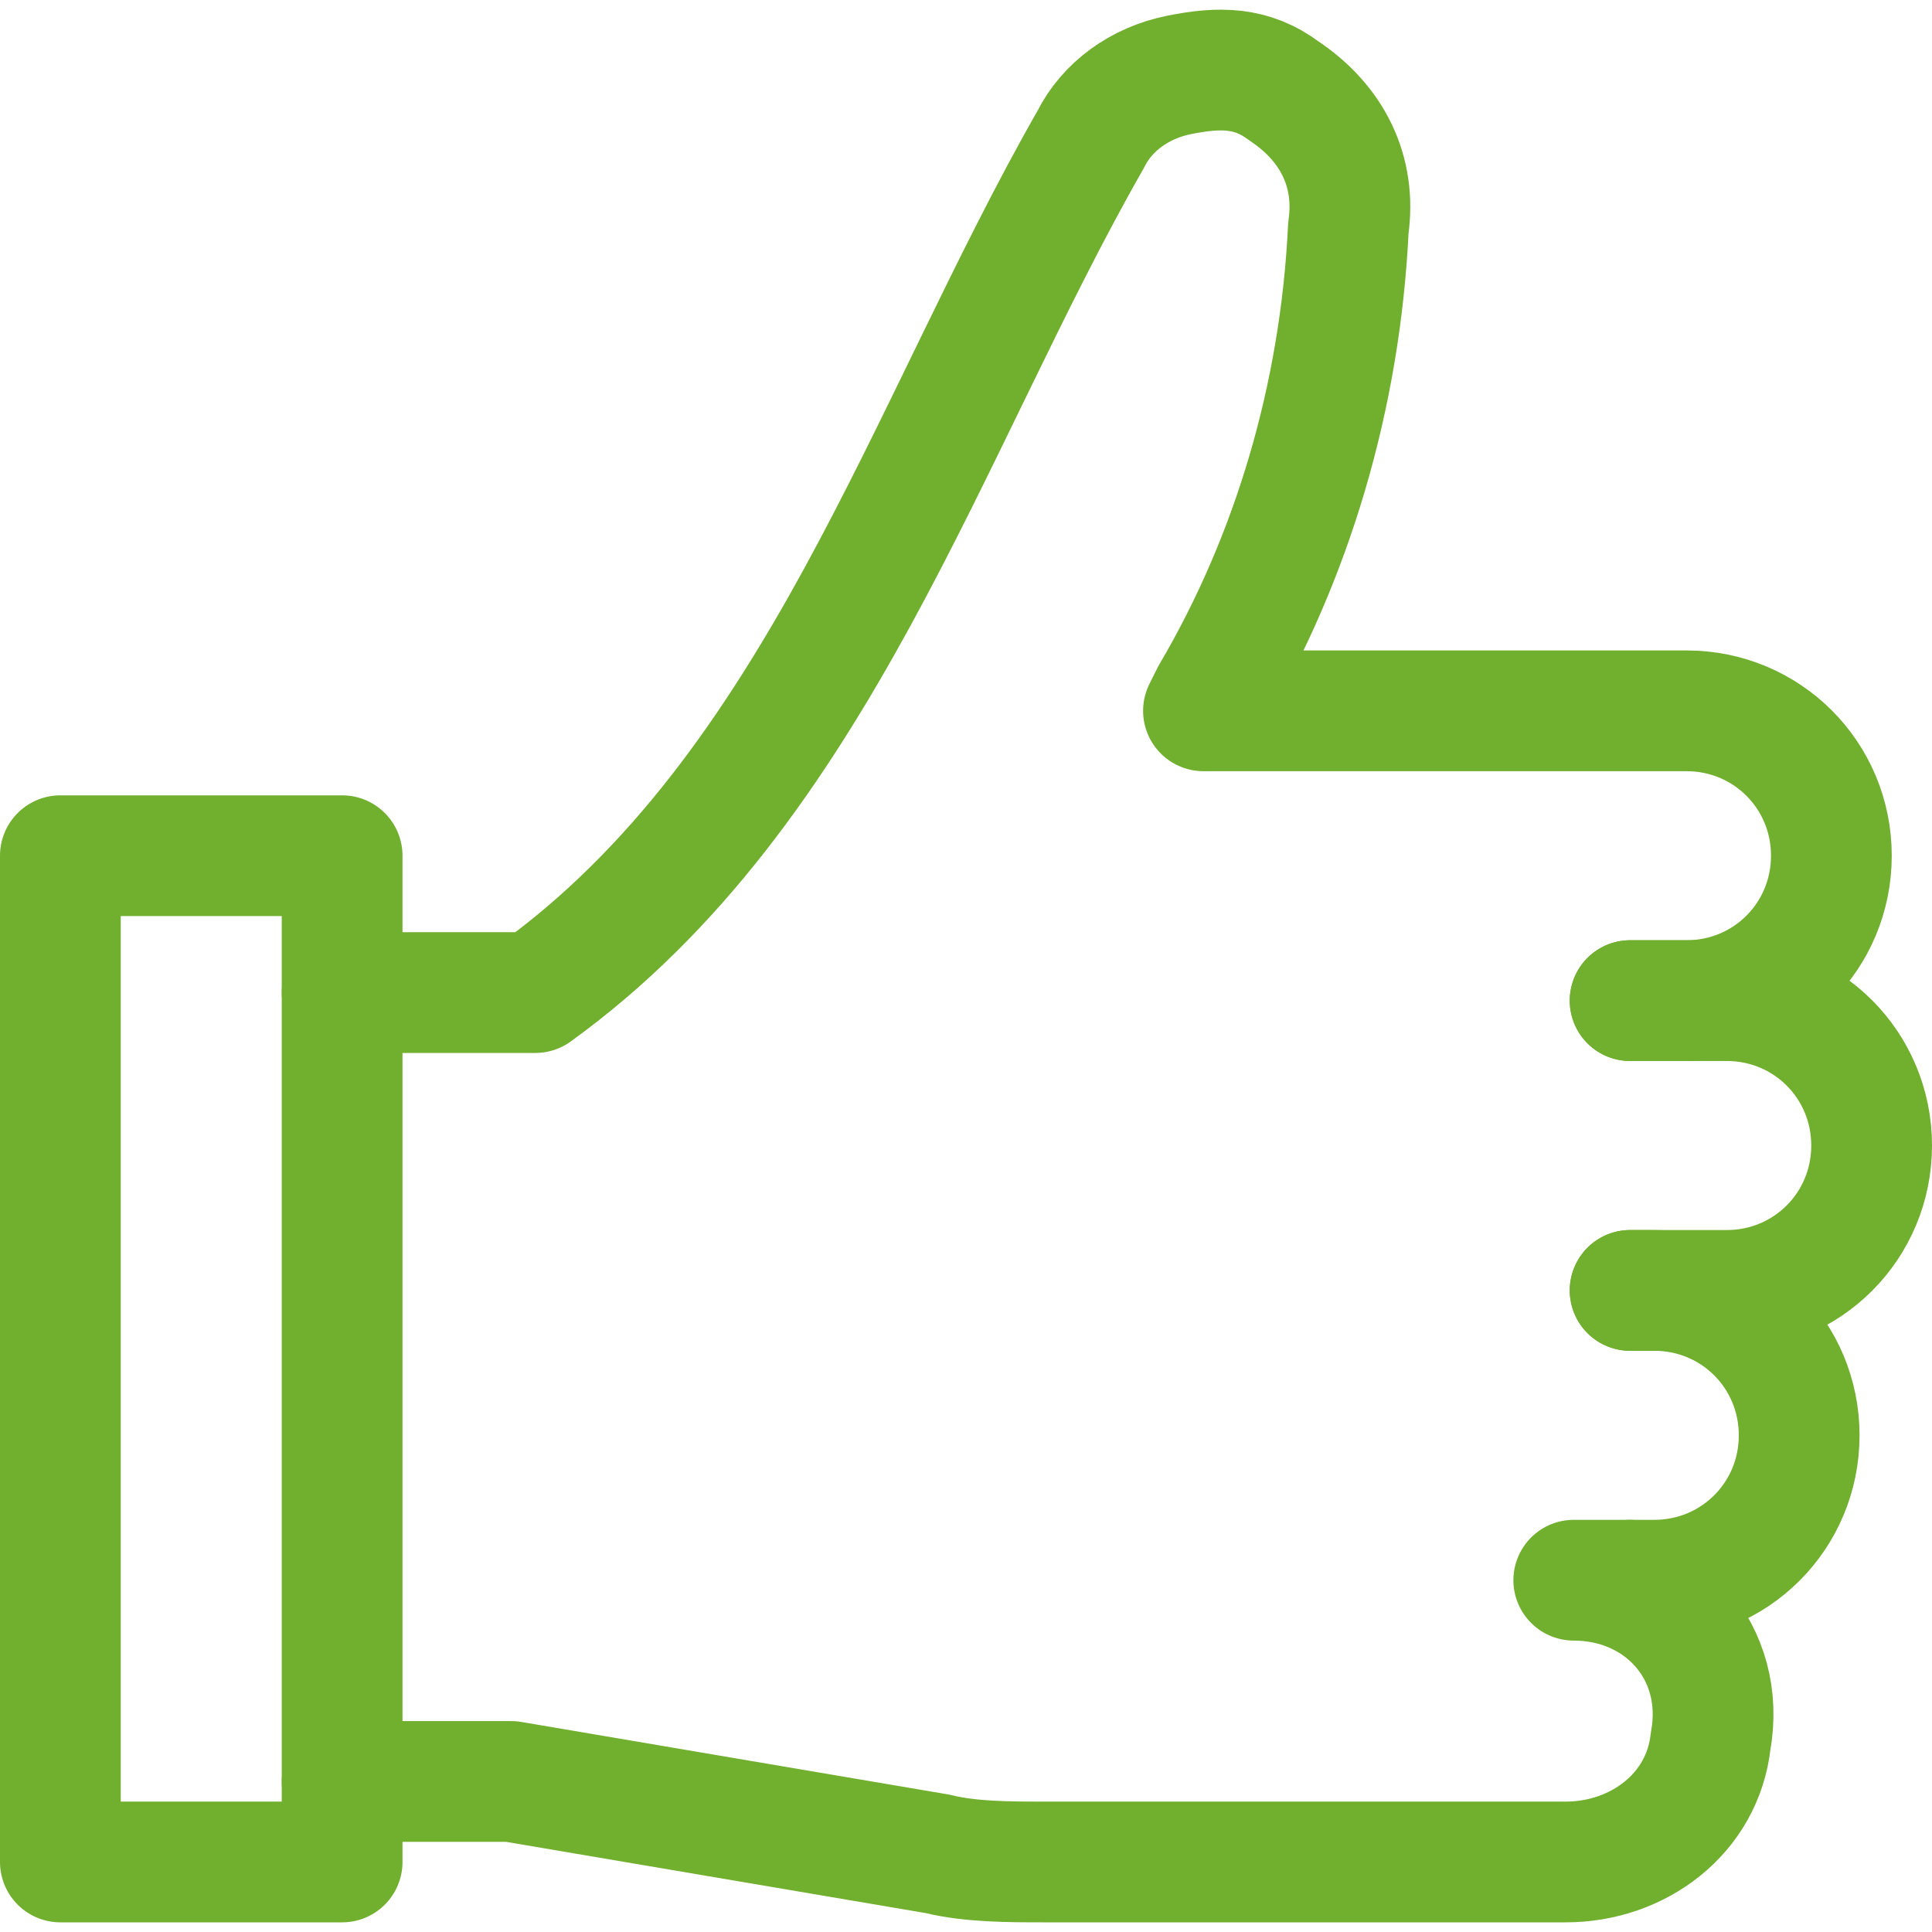
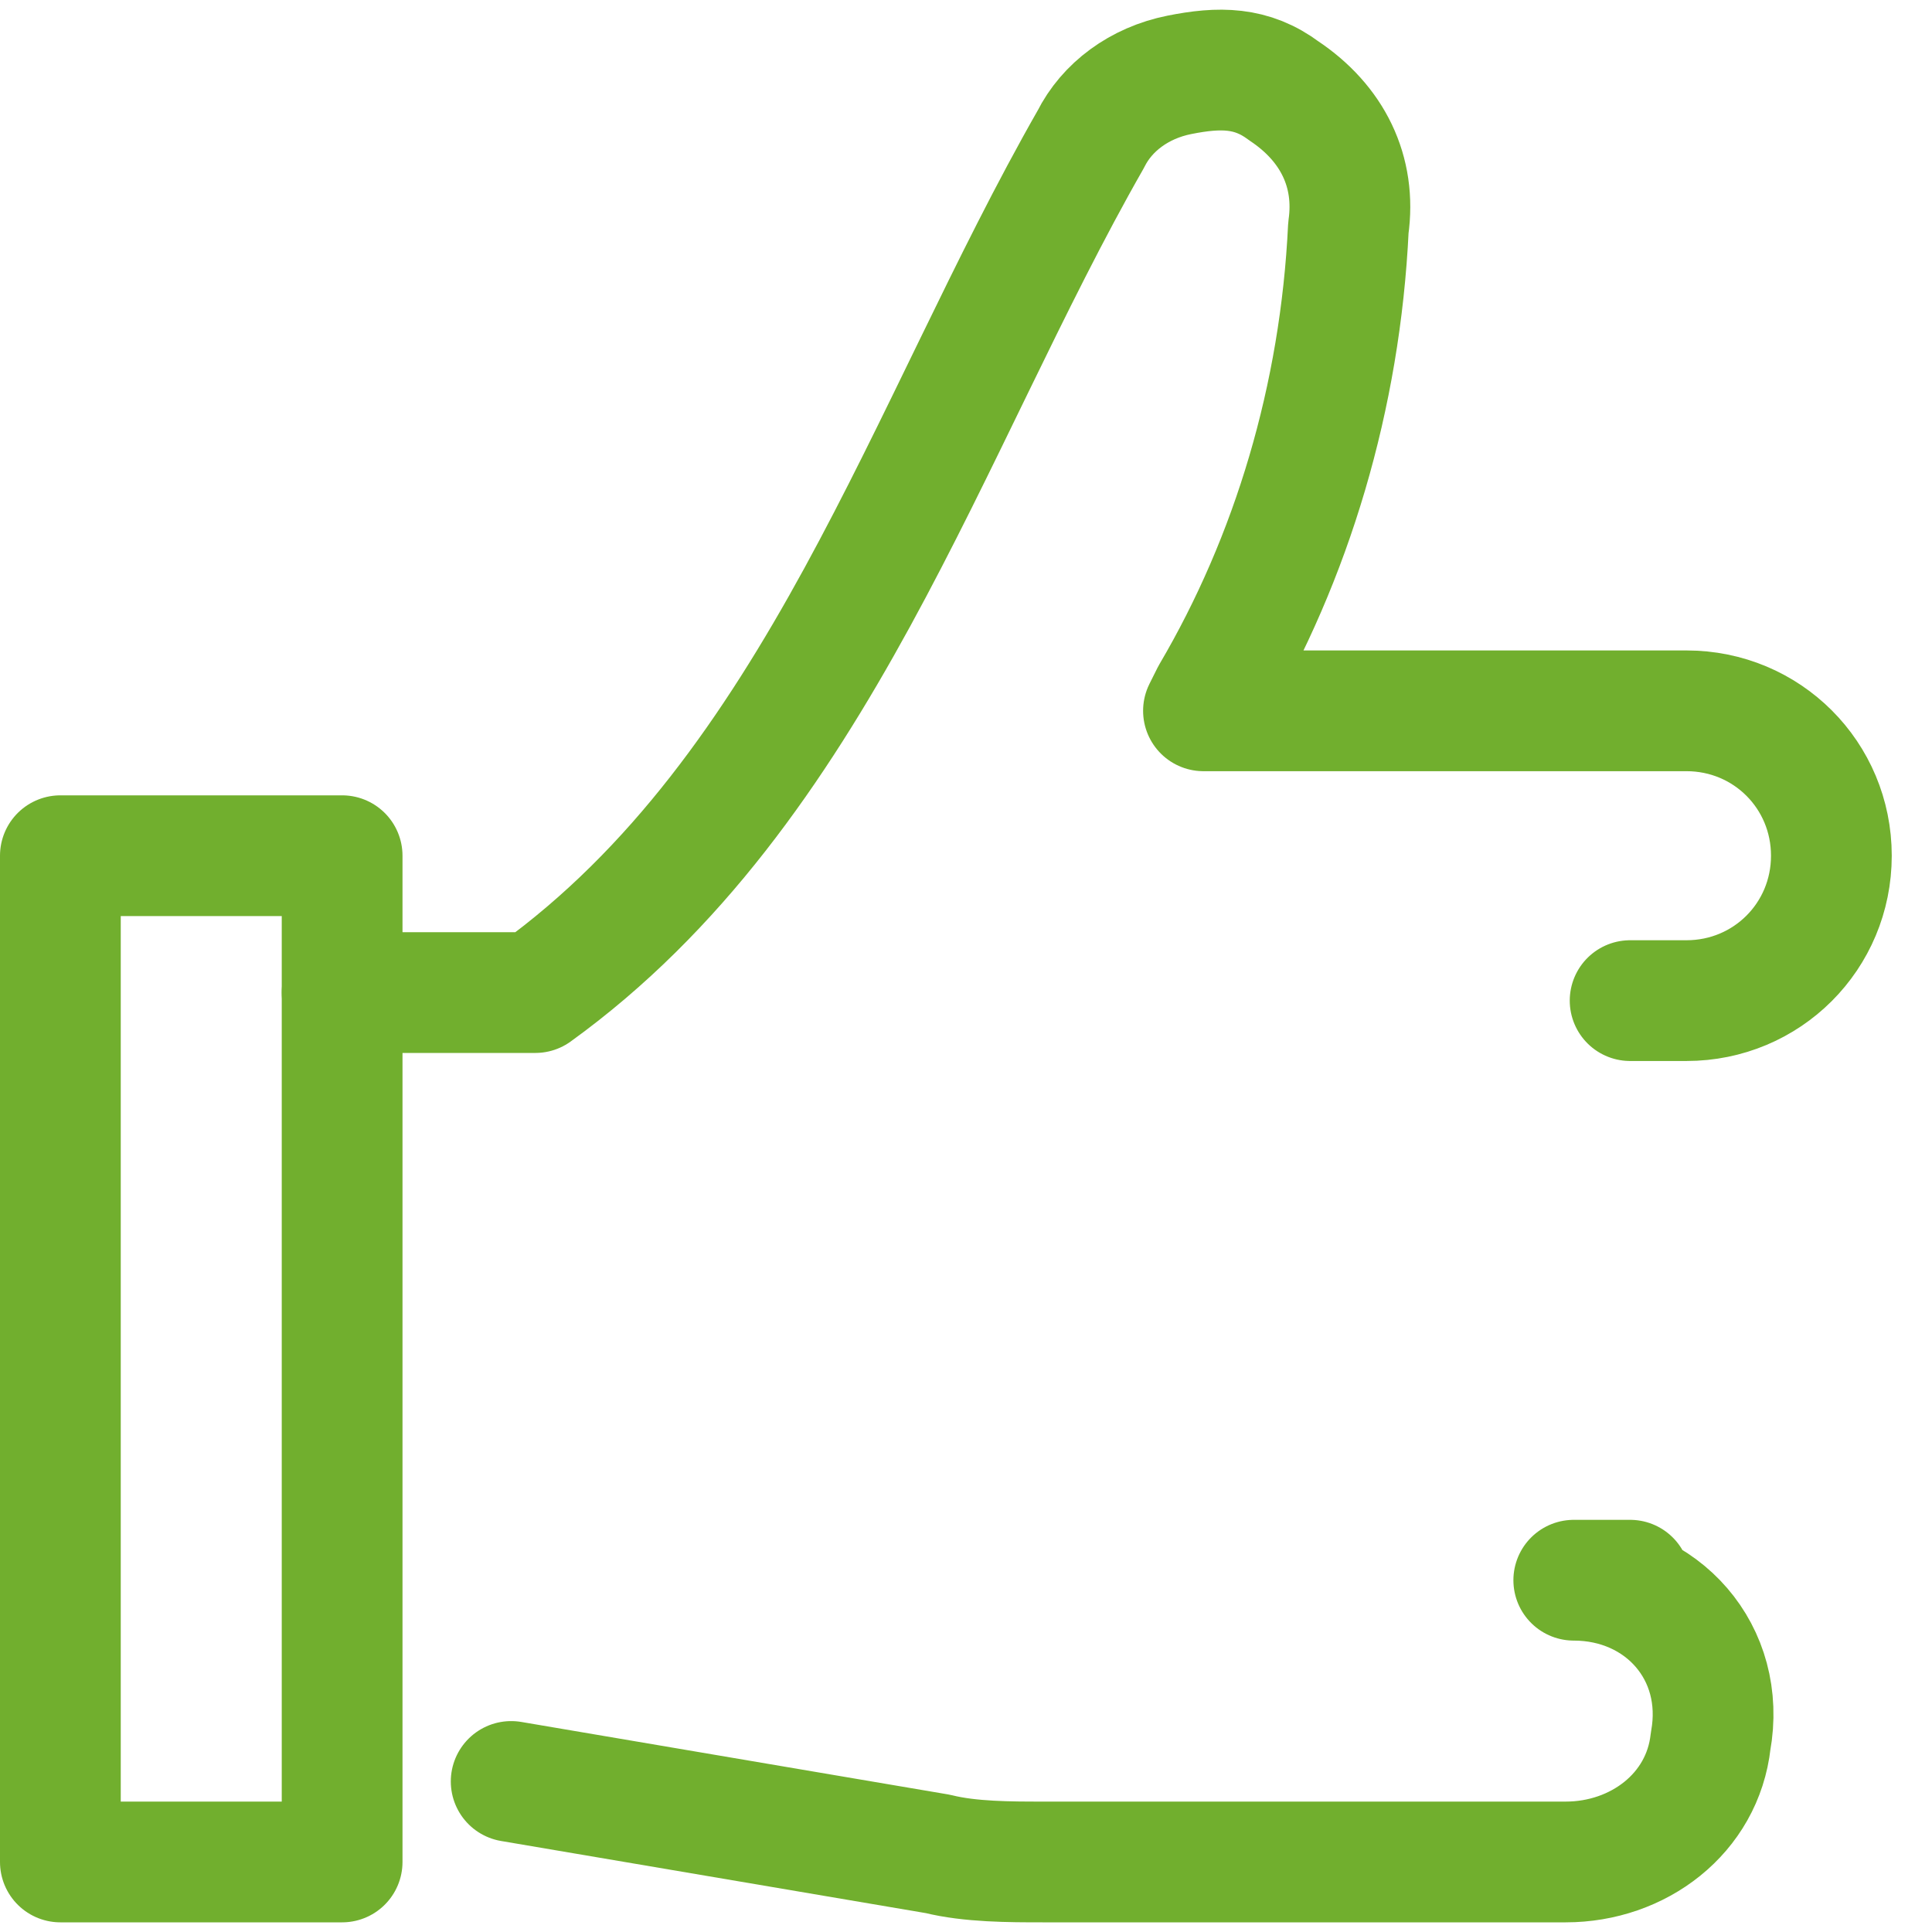
<svg xmlns="http://www.w3.org/2000/svg" fill="none" viewBox="0 0 24 24" id="Thumb-Up-Like--Streamline-Ultimate.svg">
  <desc>Thumb Up Like Streamline Icon: https://streamlinehq.com</desc>
-   <path stroke="#71af2e" stroke-linecap="round" stroke-linejoin="round" stroke-miterlimit="10" d="M20.25 12.43h1.2c1 0 1.8 0.8 1.8 1.8s-0.8 1.8 -1.8 1.8h-1.2" stroke-width="1.5" />
-   <path stroke="#71af2e" stroke-linecap="round" stroke-linejoin="round" stroke-miterlimit="10" d="M20.25 19.63h0.3c1 0 1.8 -0.8 1.8 -1.8s-0.8 -1.8 -1.8 -1.8h-0.3" stroke-width="1.5" />
  <path stroke="#71af2e" stroke-linecap="round" stroke-linejoin="round" stroke-miterlimit="10" d="M20.25 12.43h0.7c1 0 1.8 -0.8 1.8 -1.8 0 -1 -0.8 -1.8 -1.8 -1.8h-6l0.1 -0.2c1 -1.7 1.6 -3.7 1.7 -5.8 0.1 -0.7 -0.2 -1.3 -0.8 -1.7 -0.4 -0.3 -0.8 -0.3 -1.3 -0.2 -0.5 0.1 -0.9 0.4 -1.1 0.8 -2.039 3.569 -3.397 8.07 -6.9 10.6H4.25" stroke-width="1.5" />
-   <path stroke="#71af2e" stroke-linecap="round" stroke-linejoin="round" stroke-miterlimit="10" d="M20.25 19.63h-0.7c1.1 0 1.9 0.9 1.7 2 -0.1 0.9 -0.9 1.5 -1.8 1.5h-6.5c-0.4 0 -0.9 0 -1.3 -0.1l-5.3 -0.9h-2.1" stroke-width="1.5" />
+   <path stroke="#71af2e" stroke-linecap="round" stroke-linejoin="round" stroke-miterlimit="10" d="M20.25 19.63h-0.7c1.1 0 1.9 0.9 1.7 2 -0.1 0.9 -0.9 1.5 -1.8 1.5h-6.5c-0.4 0 -0.9 0 -1.3 -0.1l-5.3 -0.9" stroke-width="1.5" />
  <path stroke="#71af2e" stroke-linecap="round" stroke-linejoin="round" stroke-miterlimit="10" d="M4.25 10.63H0.75v12.5h3.5v-12.5Z" stroke-width="1.5" />
</svg>